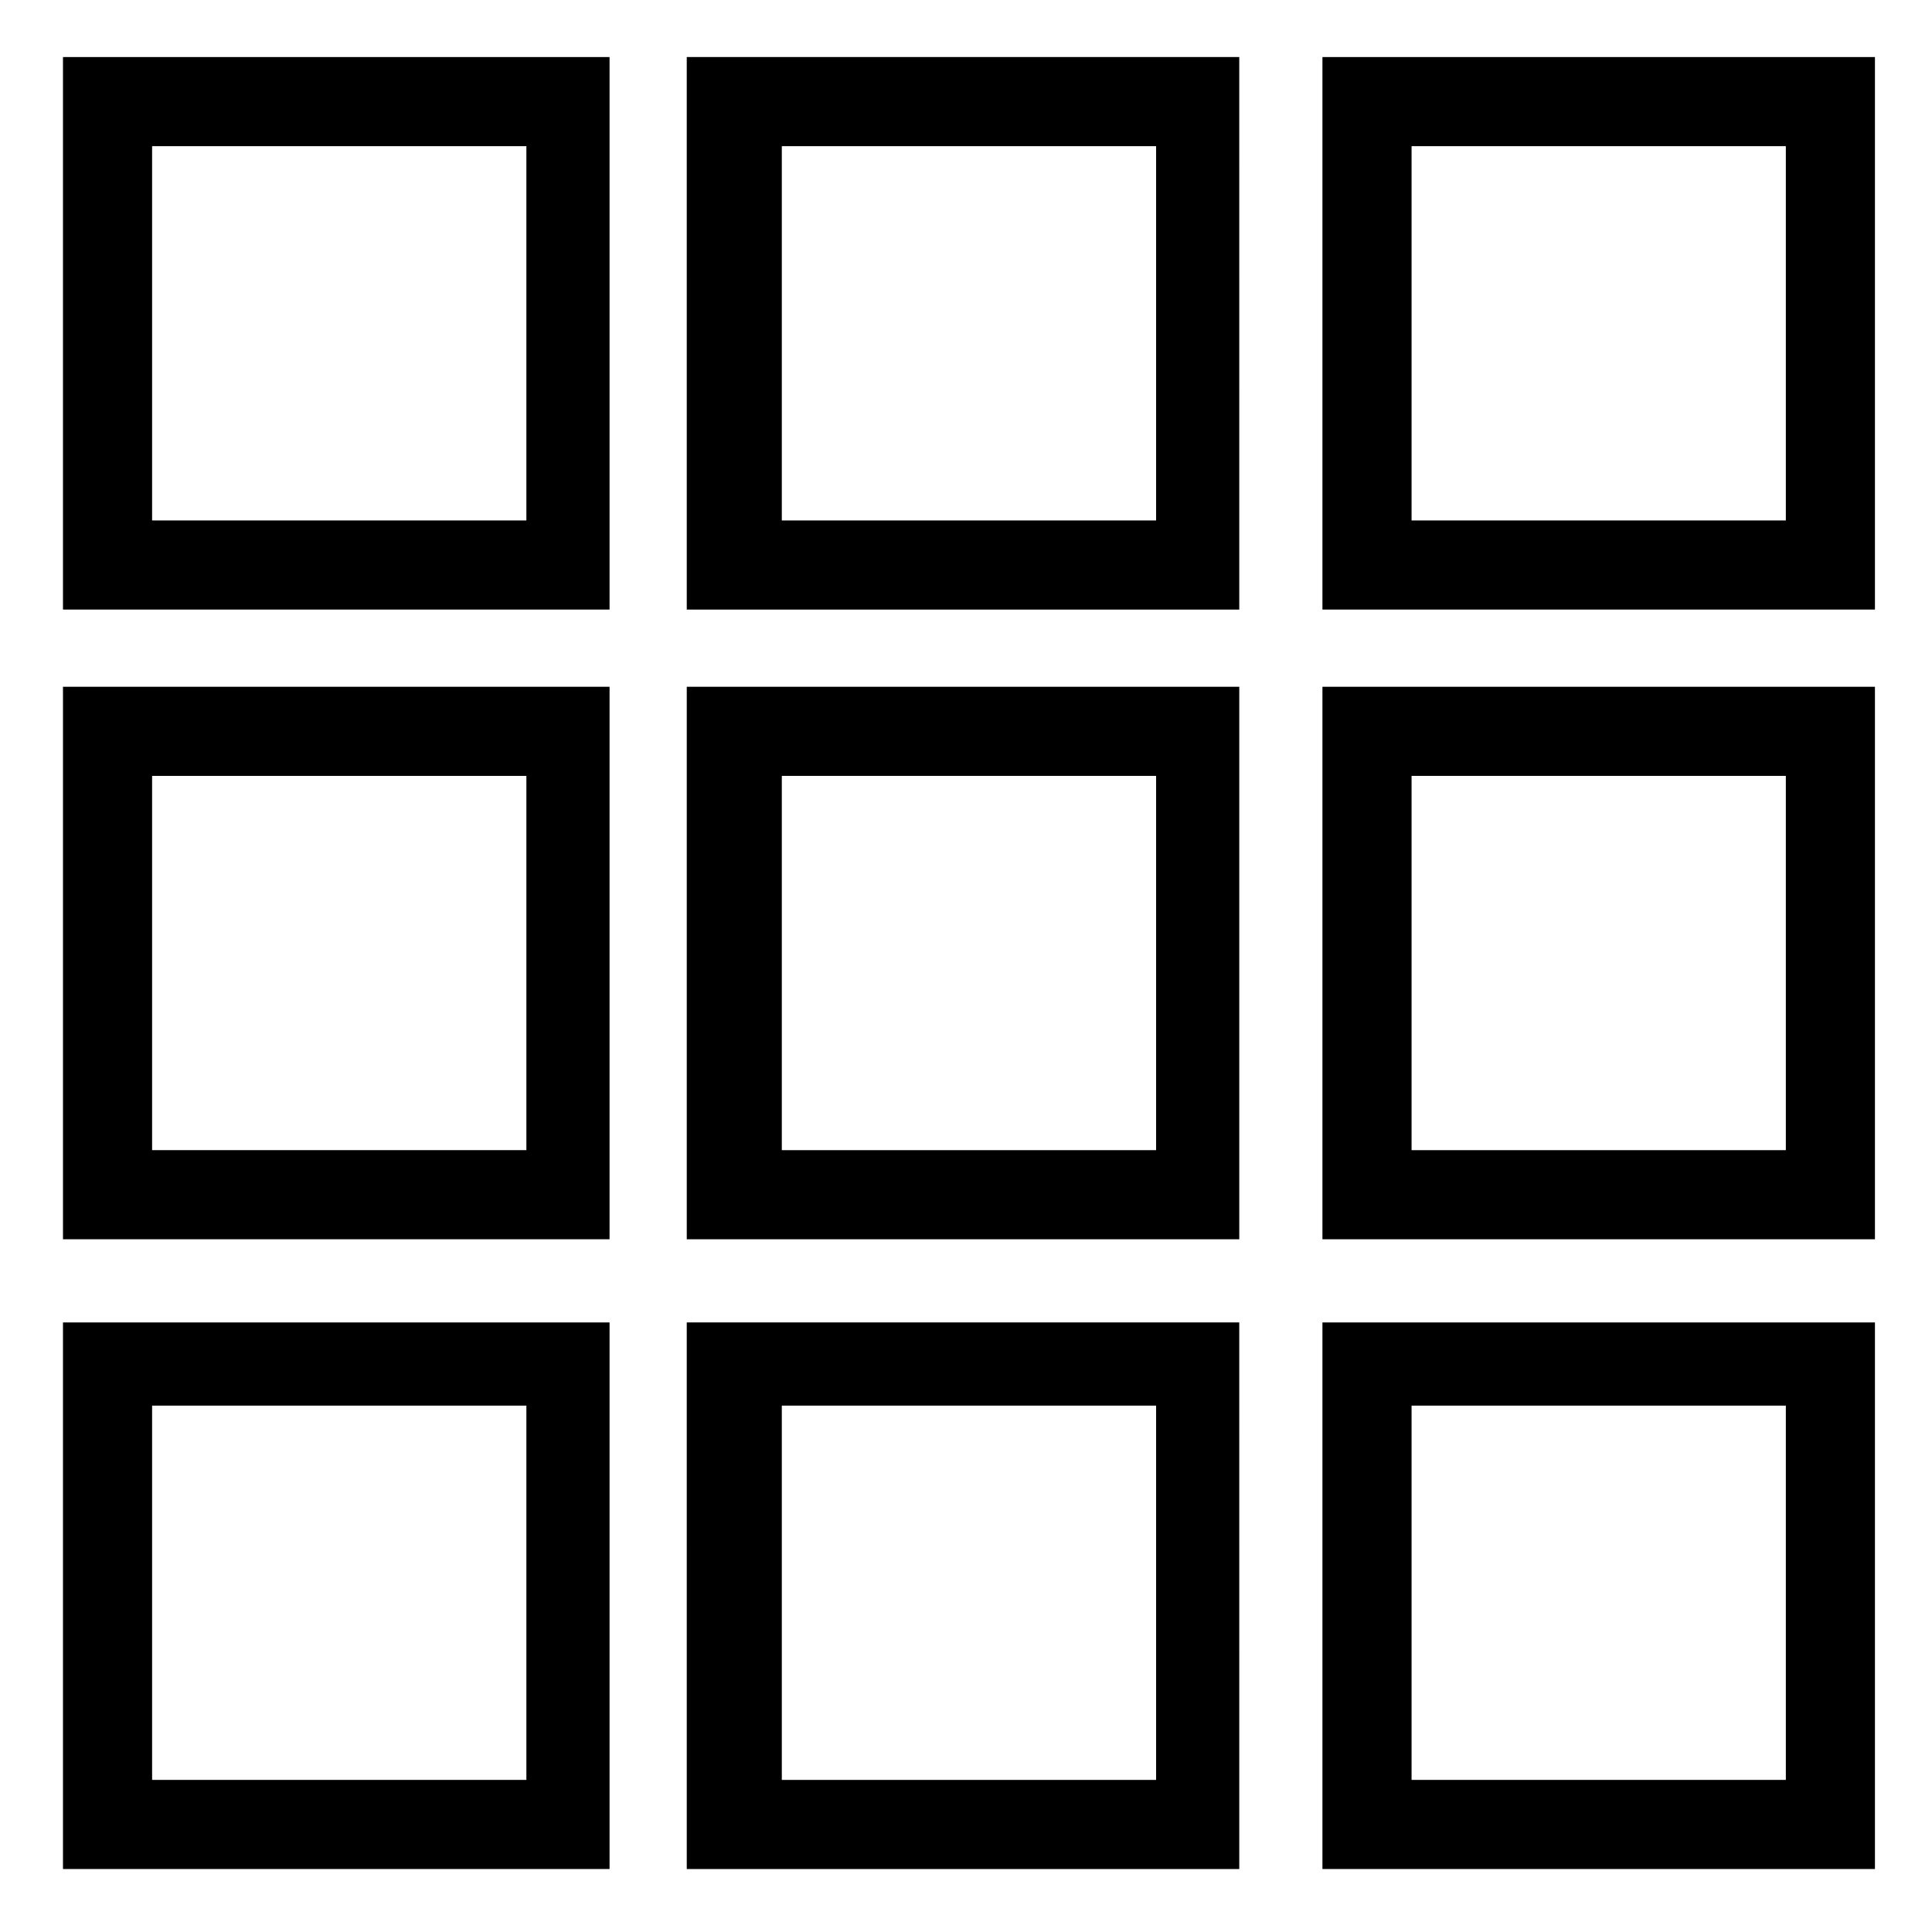
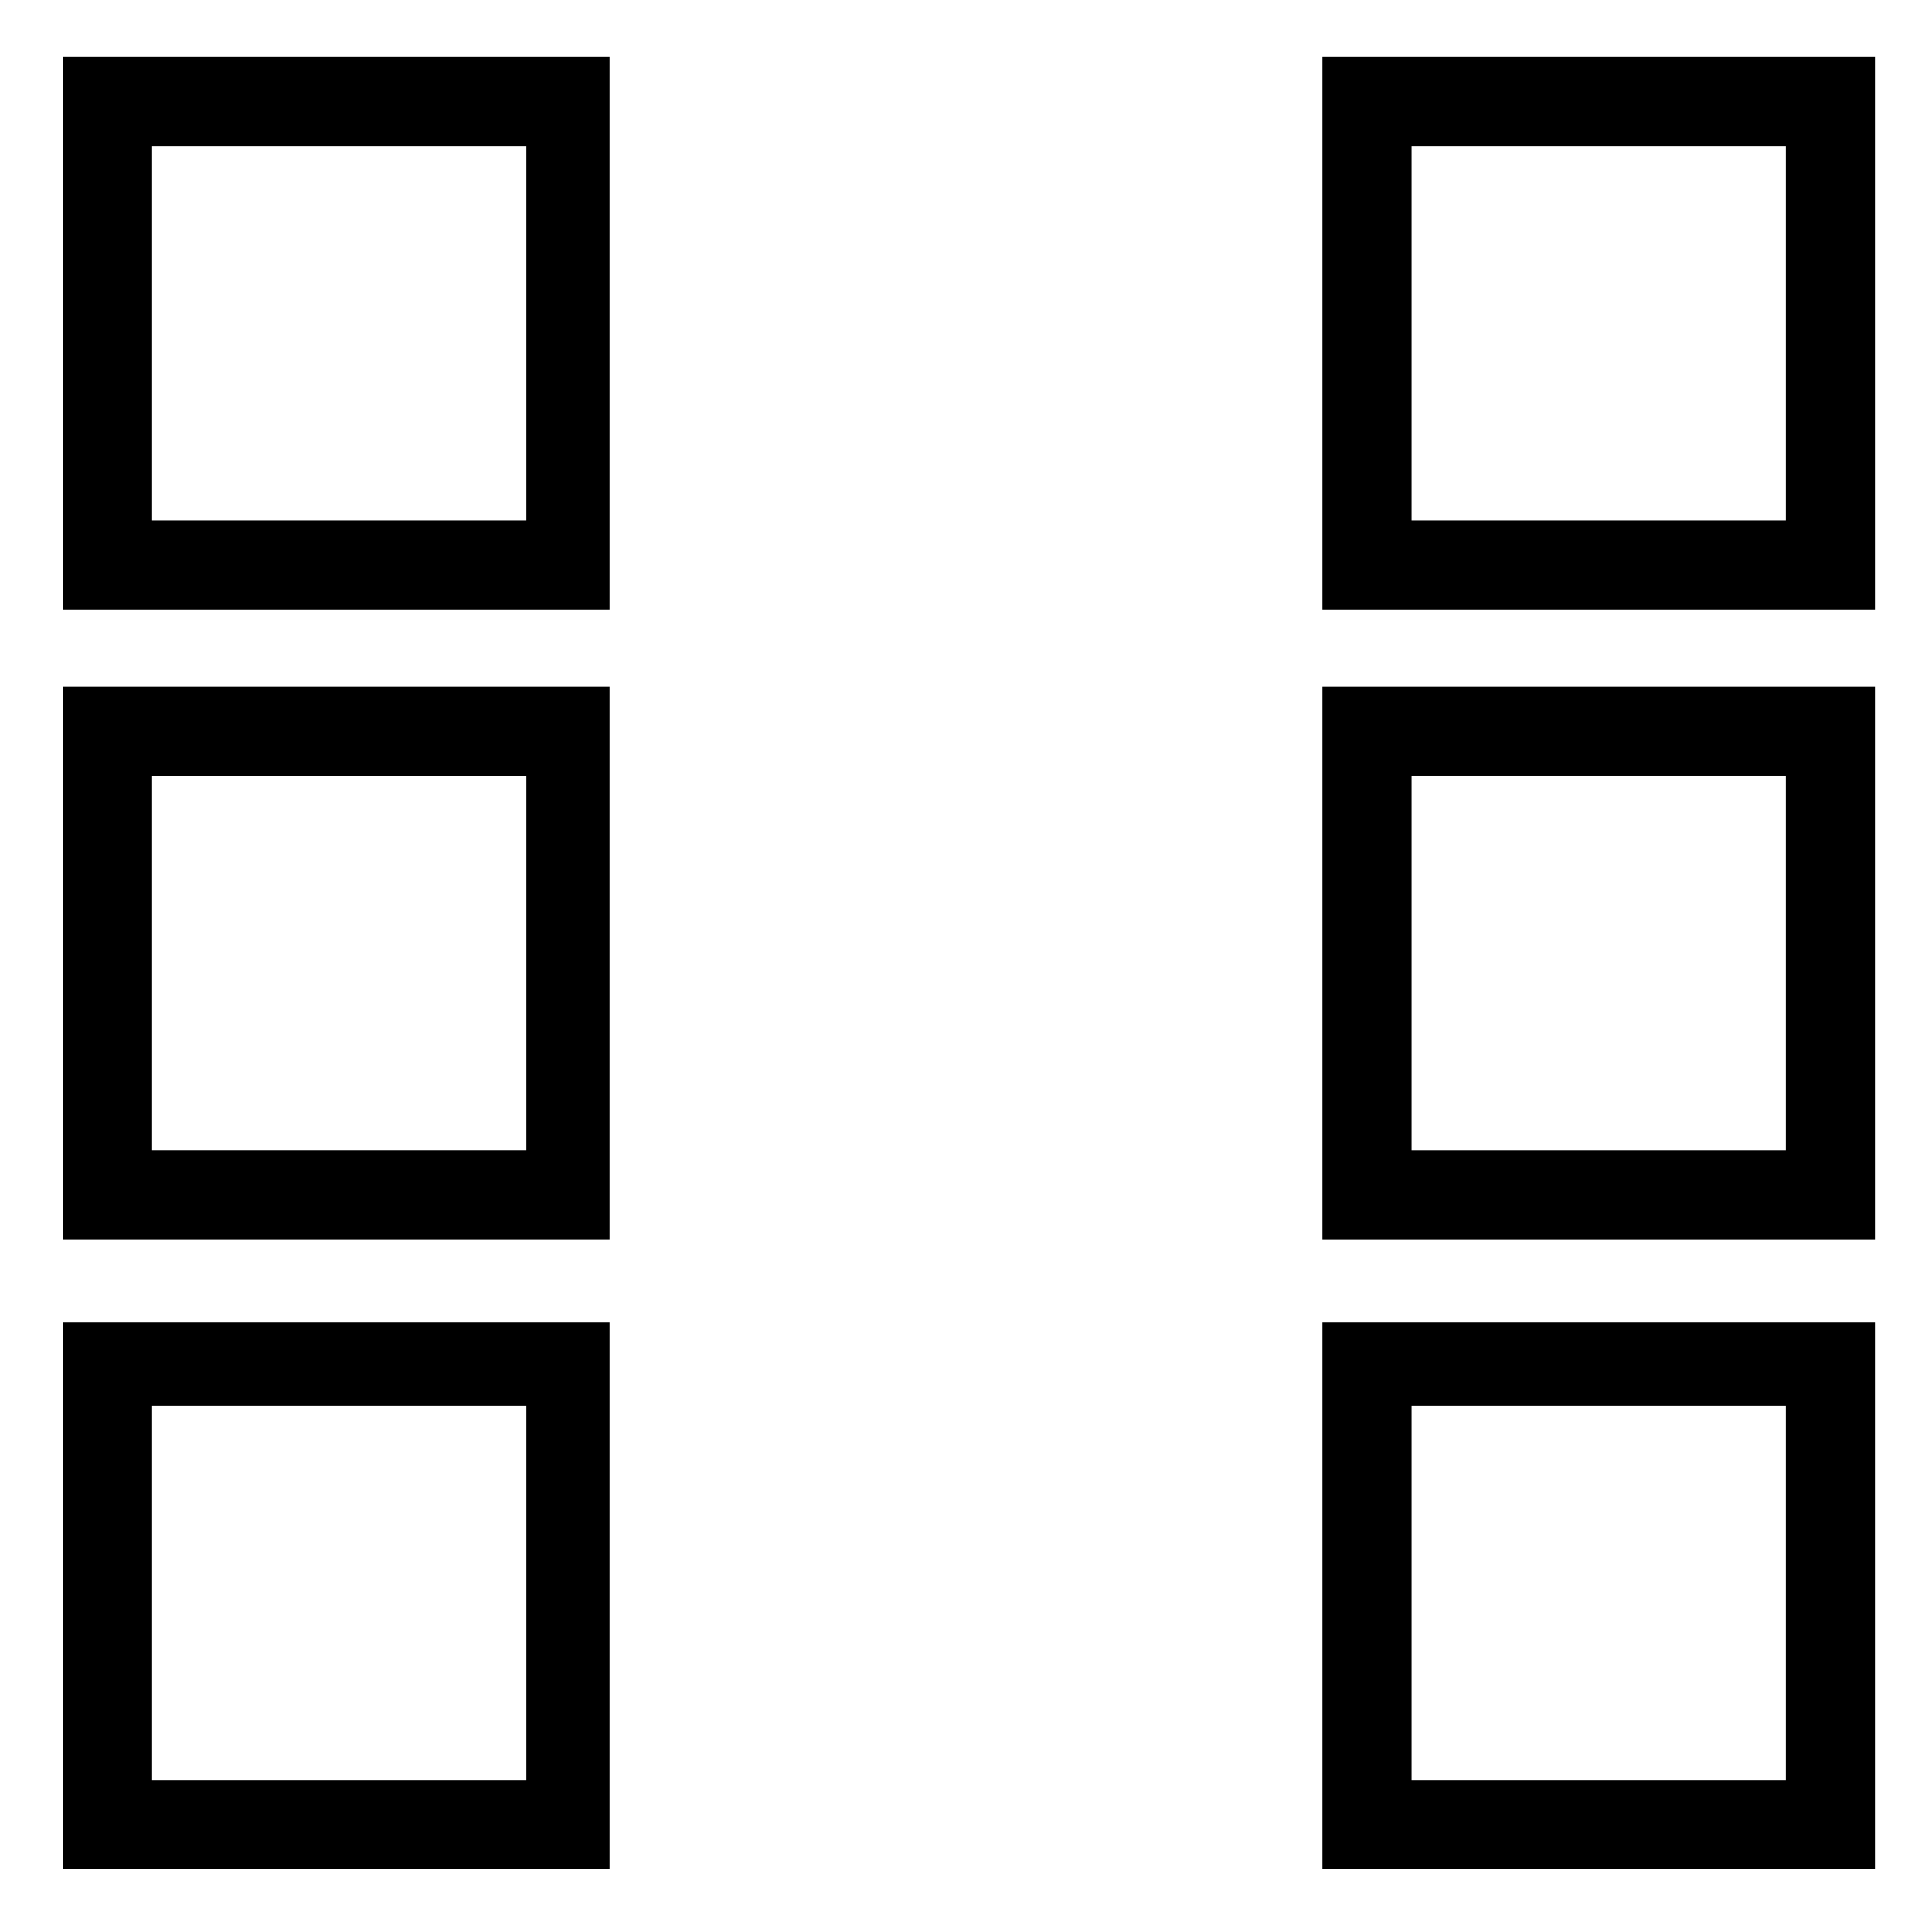
<svg xmlns="http://www.w3.org/2000/svg" fill="#000000" width="800px" height="800px" version="1.1" viewBox="144 144 512 512">
  <g>
    <path d="m305.54 305.54h-144.85v-146.42h144.85zm-121.23-23.617h99.188v-99.188h-99.188z" />
-     <path d="m472.42 305.54h-146.42l-0.004-146.42h146.42zm-121.23-23.617h99.188v-99.188h-99.188v99.188z" />
    <path d="m640.88 305.54h-146.42v-146.42h146.42zm-122.8-23.617h99.188v-99.188h-99.188z" />
    <path d="m305.54 472.42h-144.85v-146.42l144.85-0.004zm-121.23-23.617h99.188v-99.188h-99.188z" />
    <path d="m305.54 639.31h-144.85v-144.85h144.85zm-121.23-23.617h99.188v-99.188h-99.188z" />
-     <path d="m472.42 472.42h-146.42v-146.42h146.42zm-121.23-23.617h99.188v-99.188h-99.188v99.188z" />
-     <path d="m472.42 639.31h-146.42l-0.004-144.85h146.42zm-121.23-23.617h99.188v-99.188h-99.188v99.188z" />
    <path d="m640.88 472.42h-146.42v-146.42h146.42zm-122.8-23.617h99.188v-99.188h-99.188z" />
    <path d="m640.88 639.31h-146.42v-144.85h146.42zm-122.8-23.617h99.188v-99.188h-99.188z" />
  </g>
</svg>